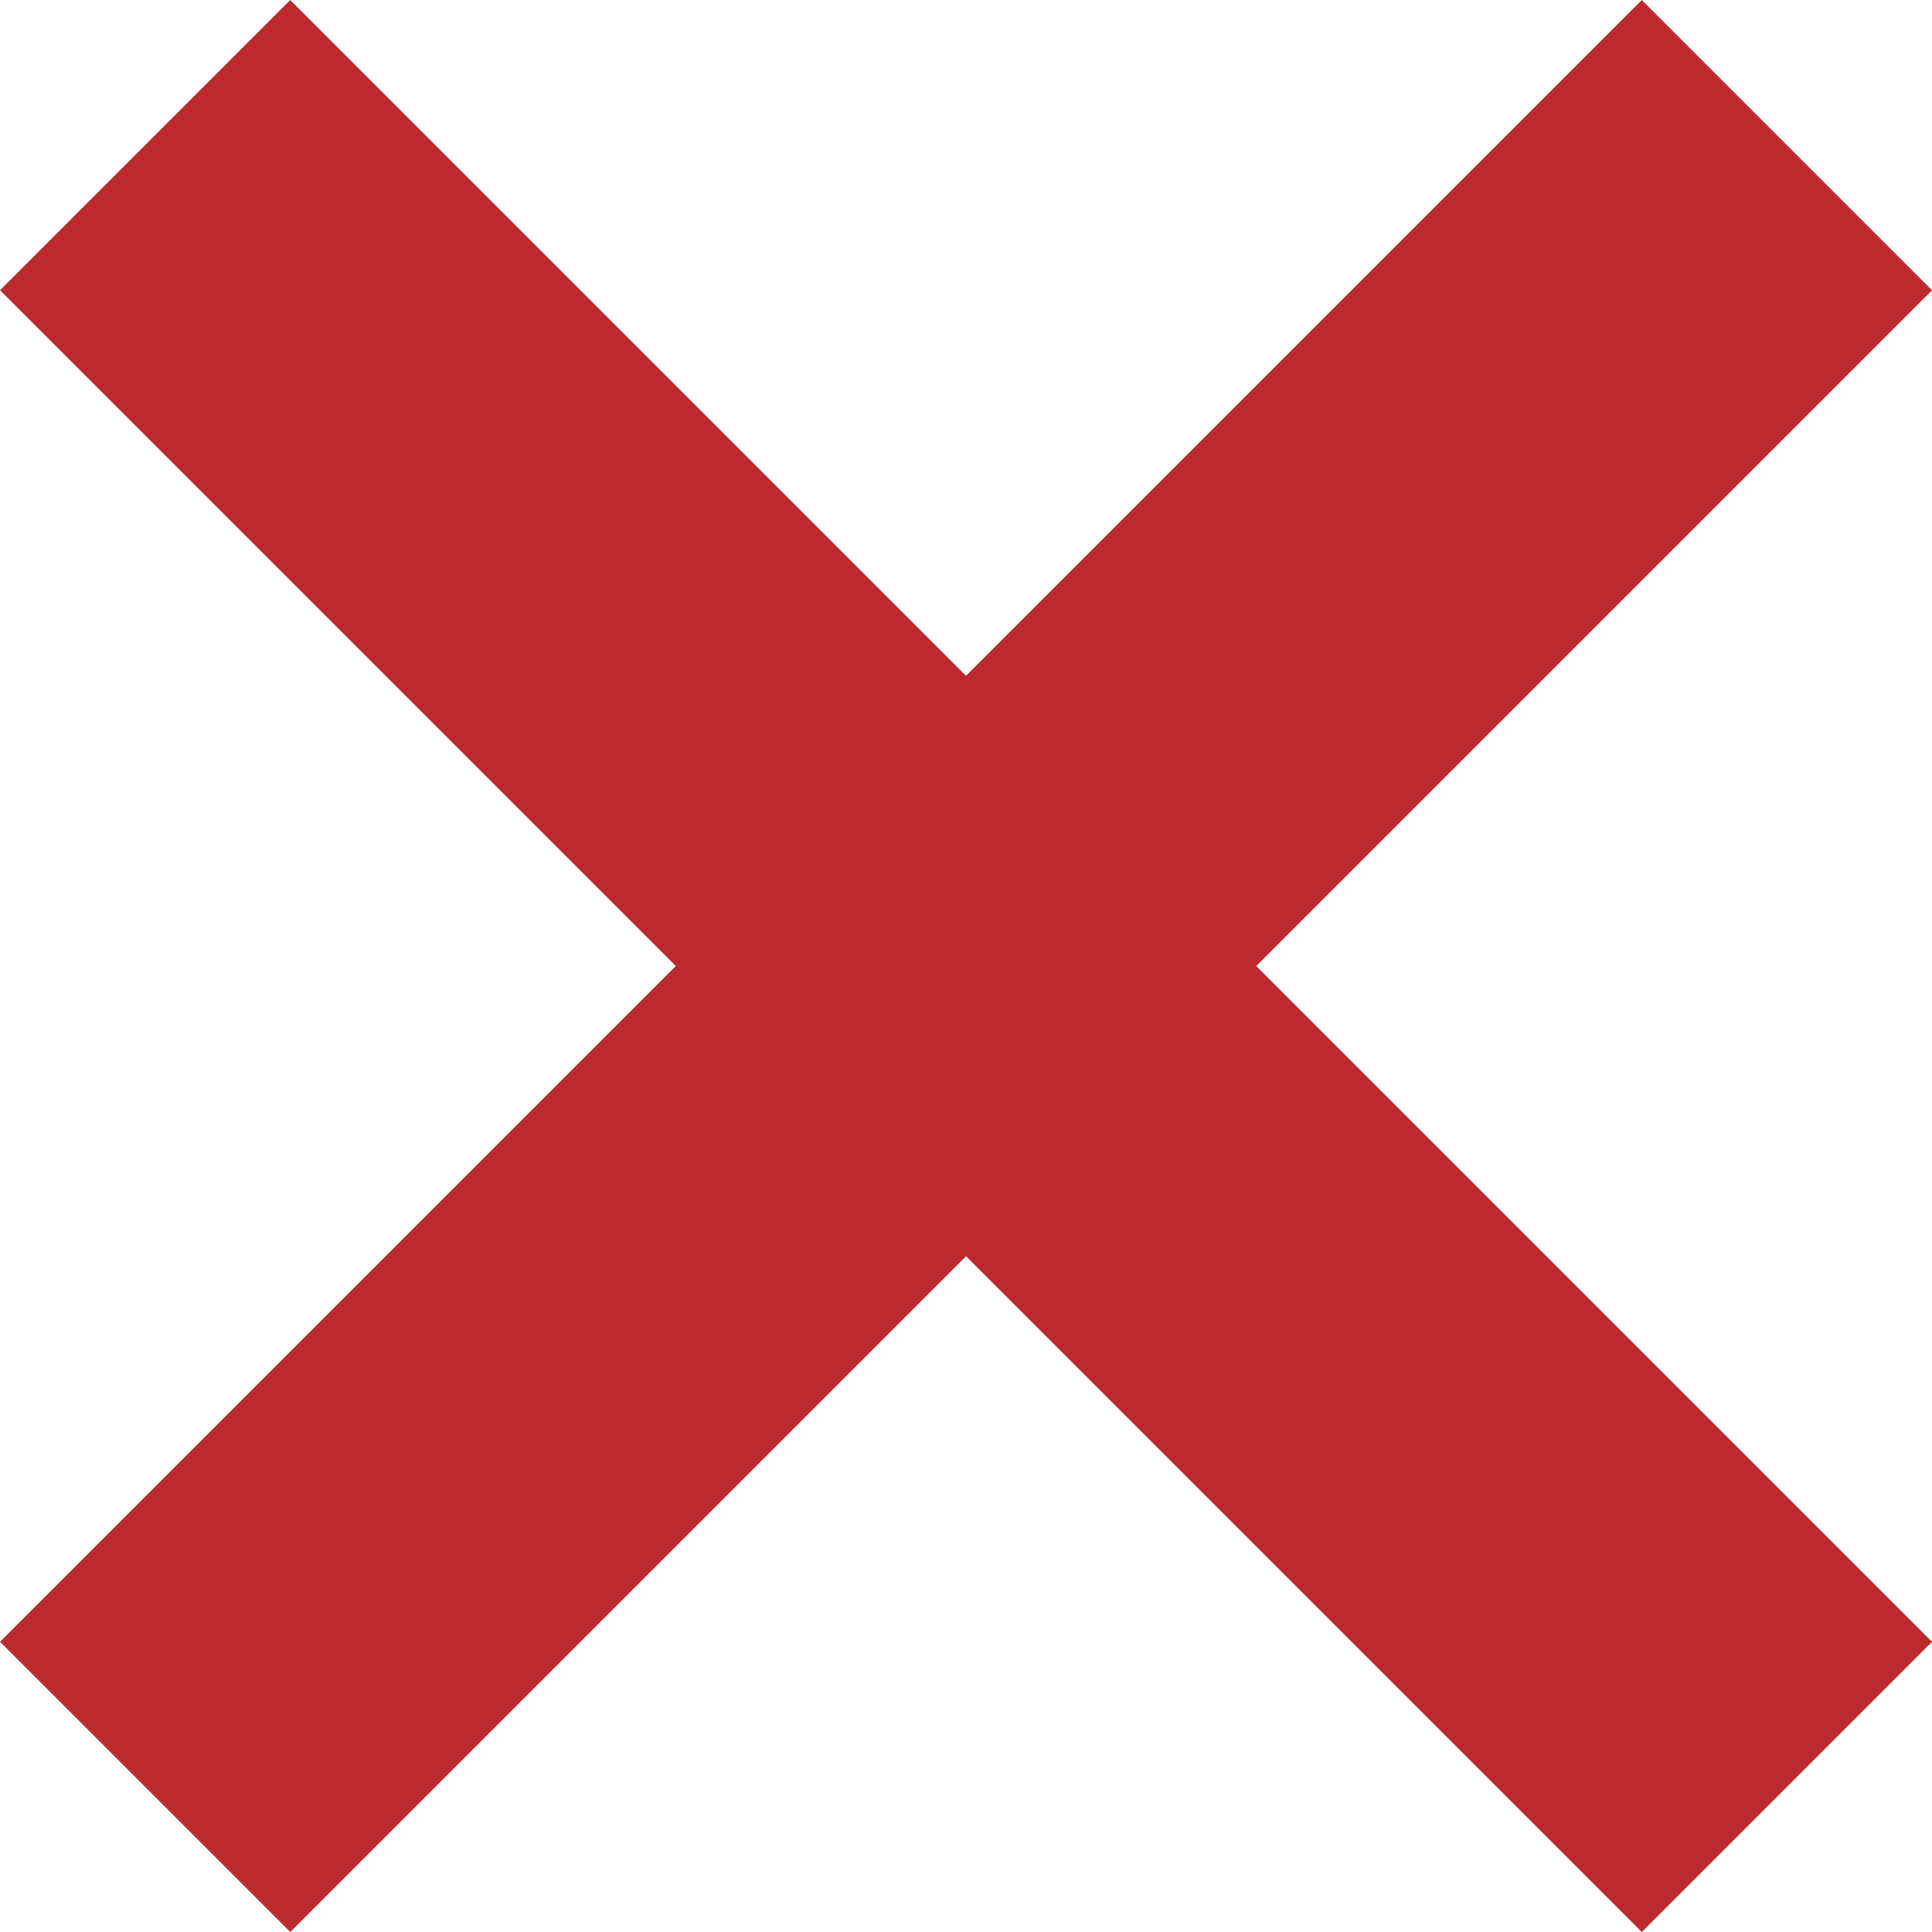
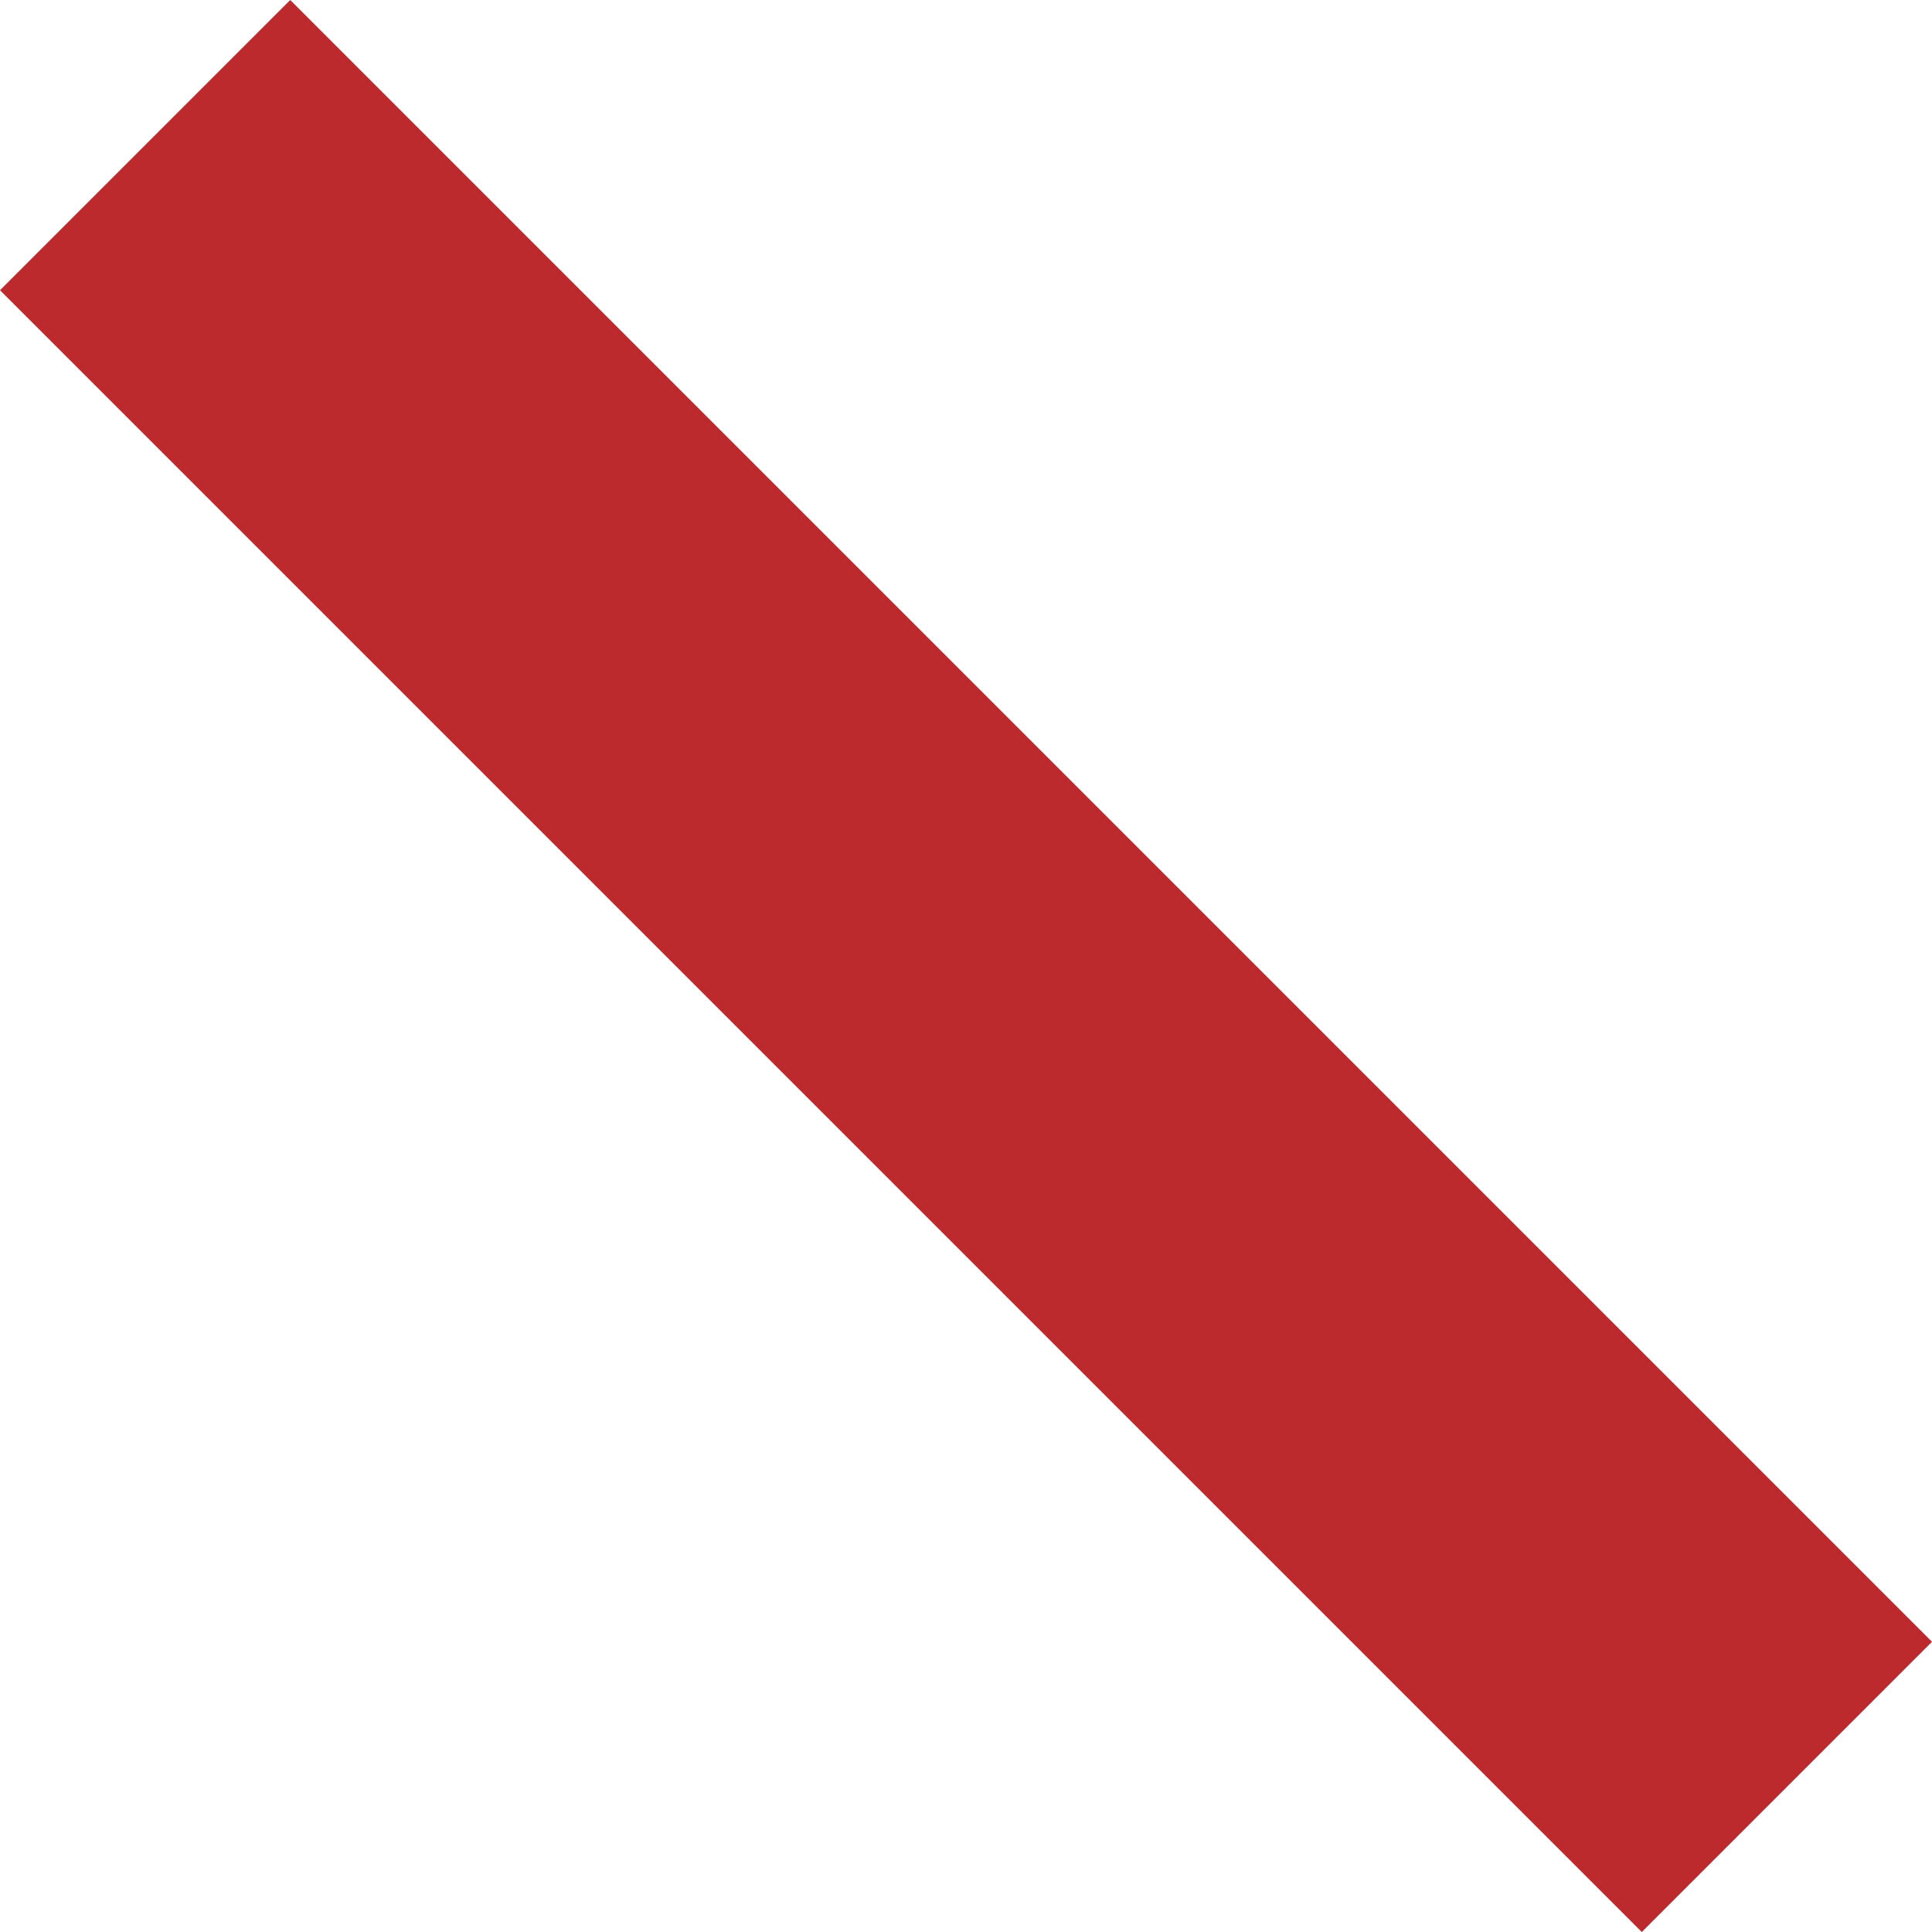
<svg xmlns="http://www.w3.org/2000/svg" width="47.071" height="47.071" viewBox="0 0 47.071 47.071">
  <g id="batsu" transform="translate(-821.964 -339.964)">
    <line id="線_1" data-name="線 1" x2="40" y2="40" transform="translate(825.5 343.5)" fill="none" stroke="#bd2a2e" stroke-width="10" />
-     <line id="線_2" data-name="線 2" x1="40" y2="40" transform="translate(825.5 343.5)" fill="none" stroke="#bd2a2e" stroke-width="10" />
  </g>
</svg>